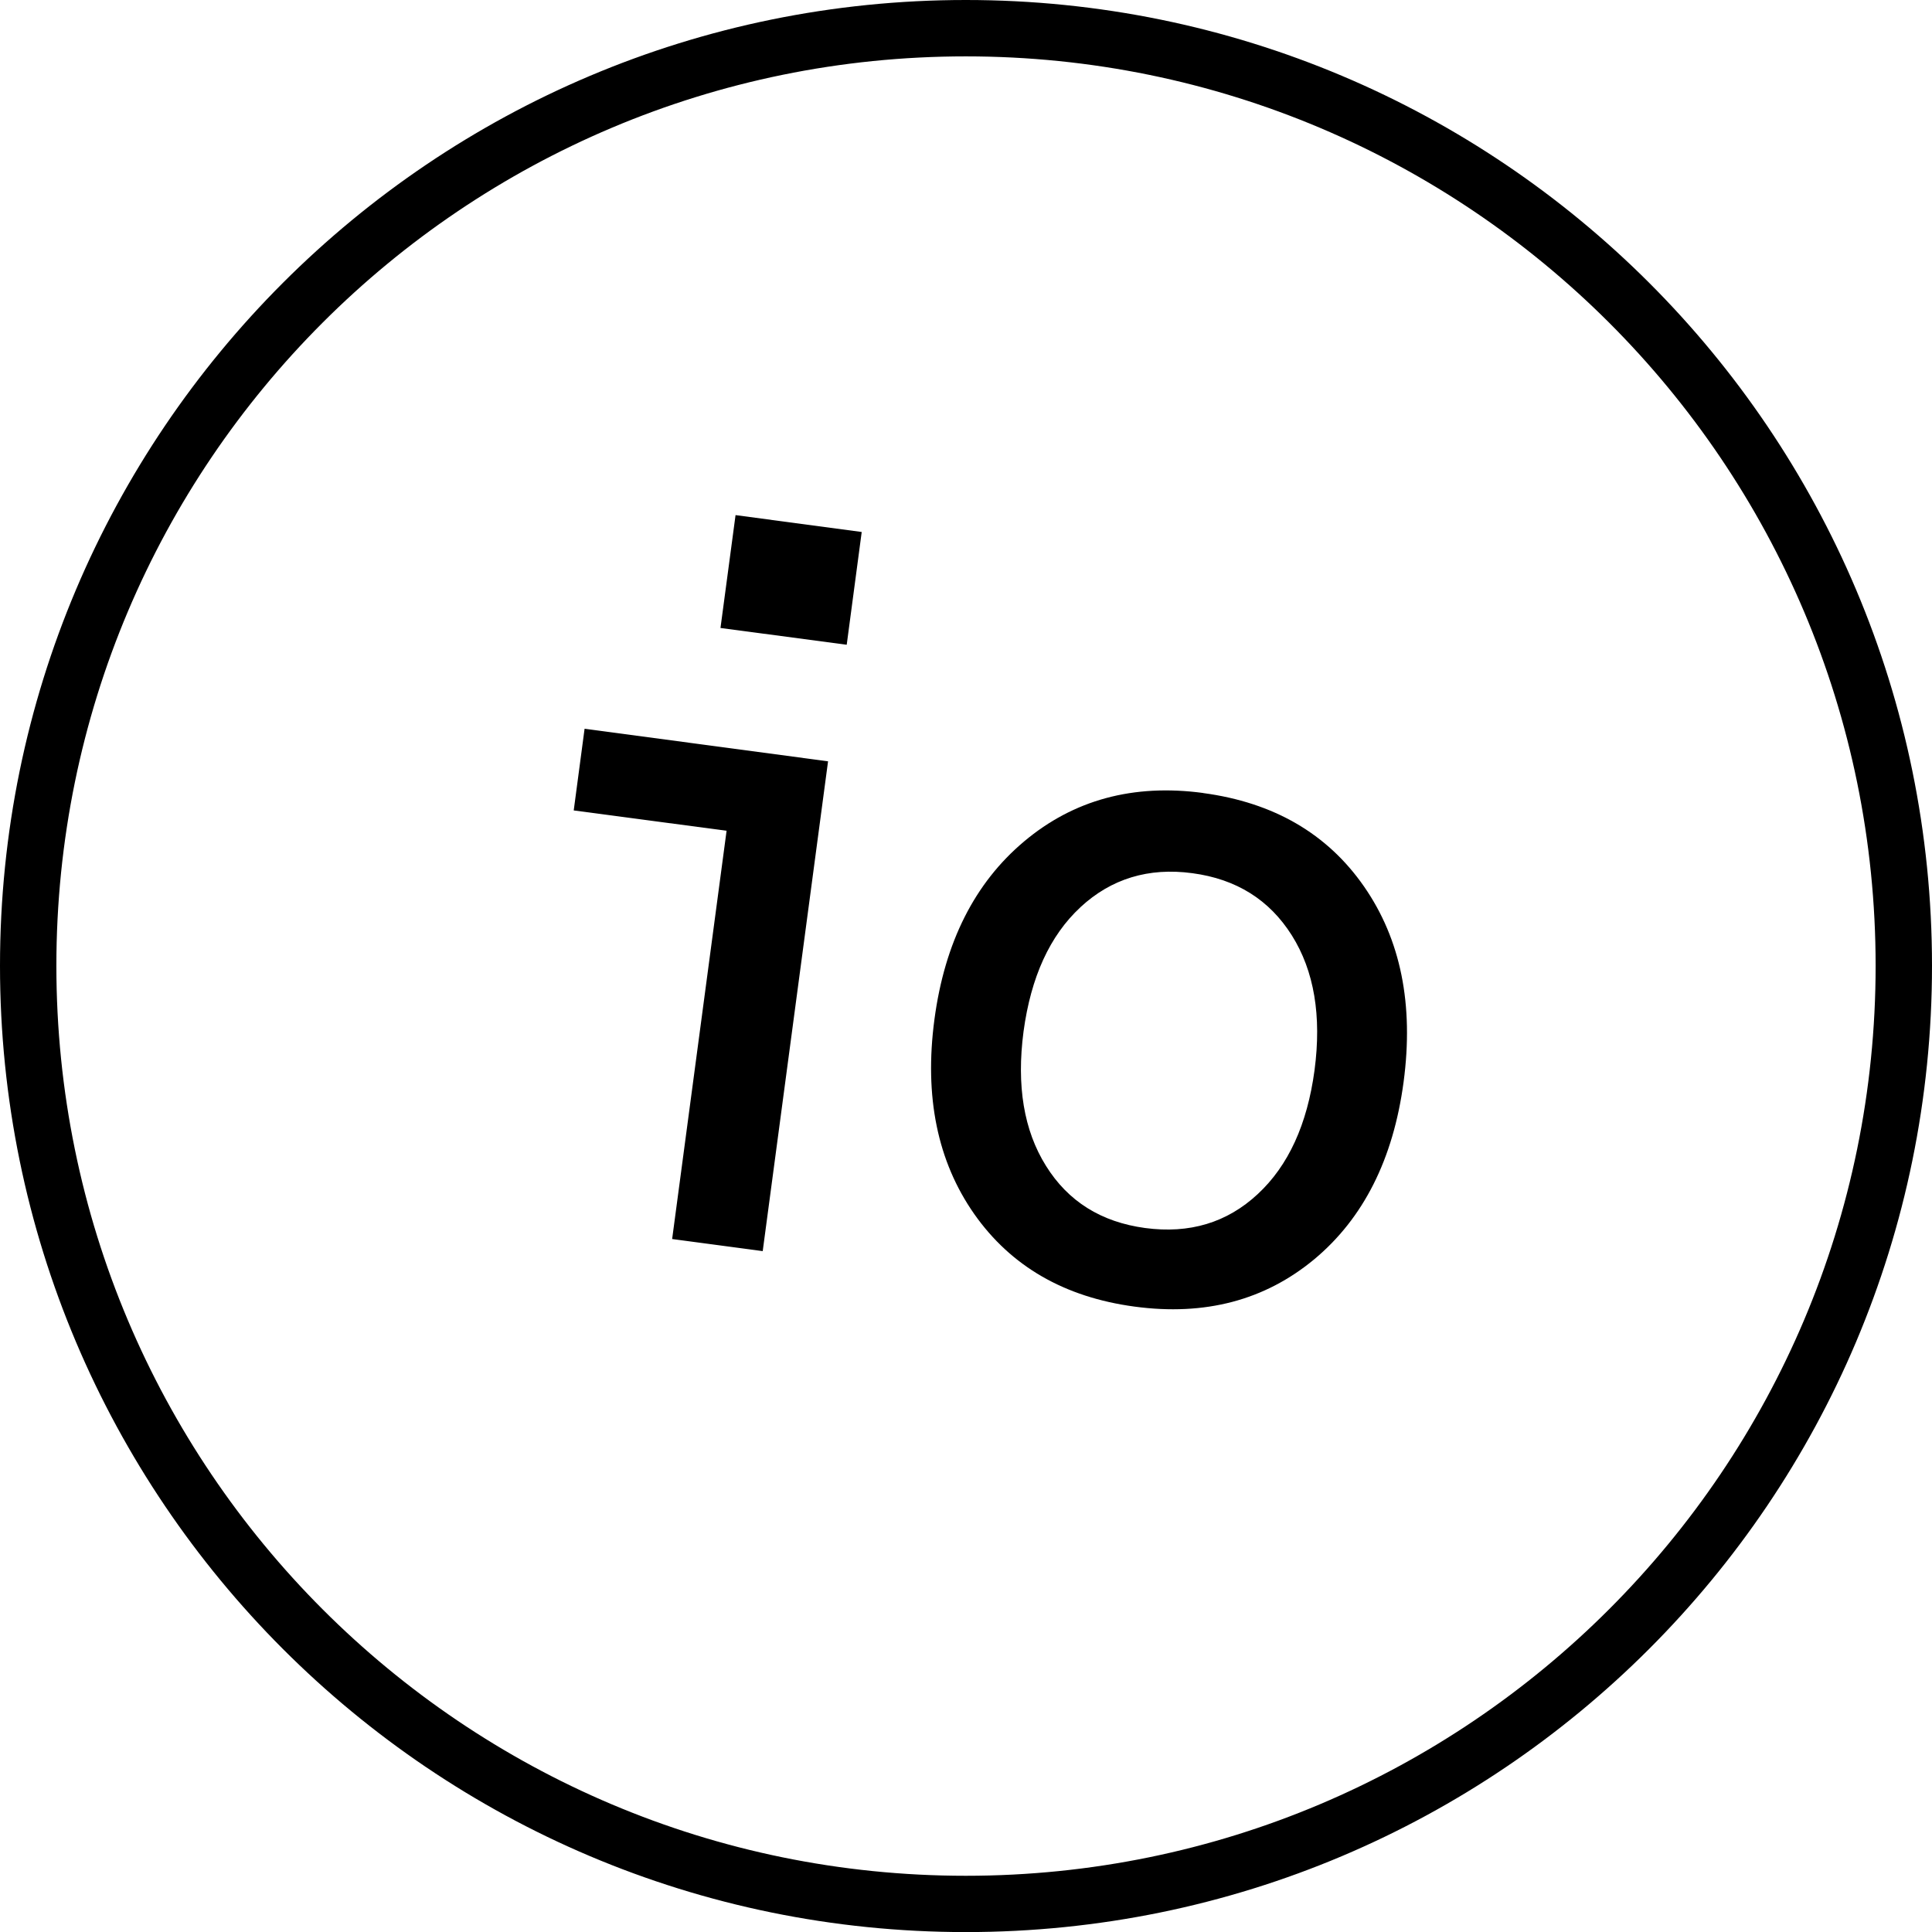
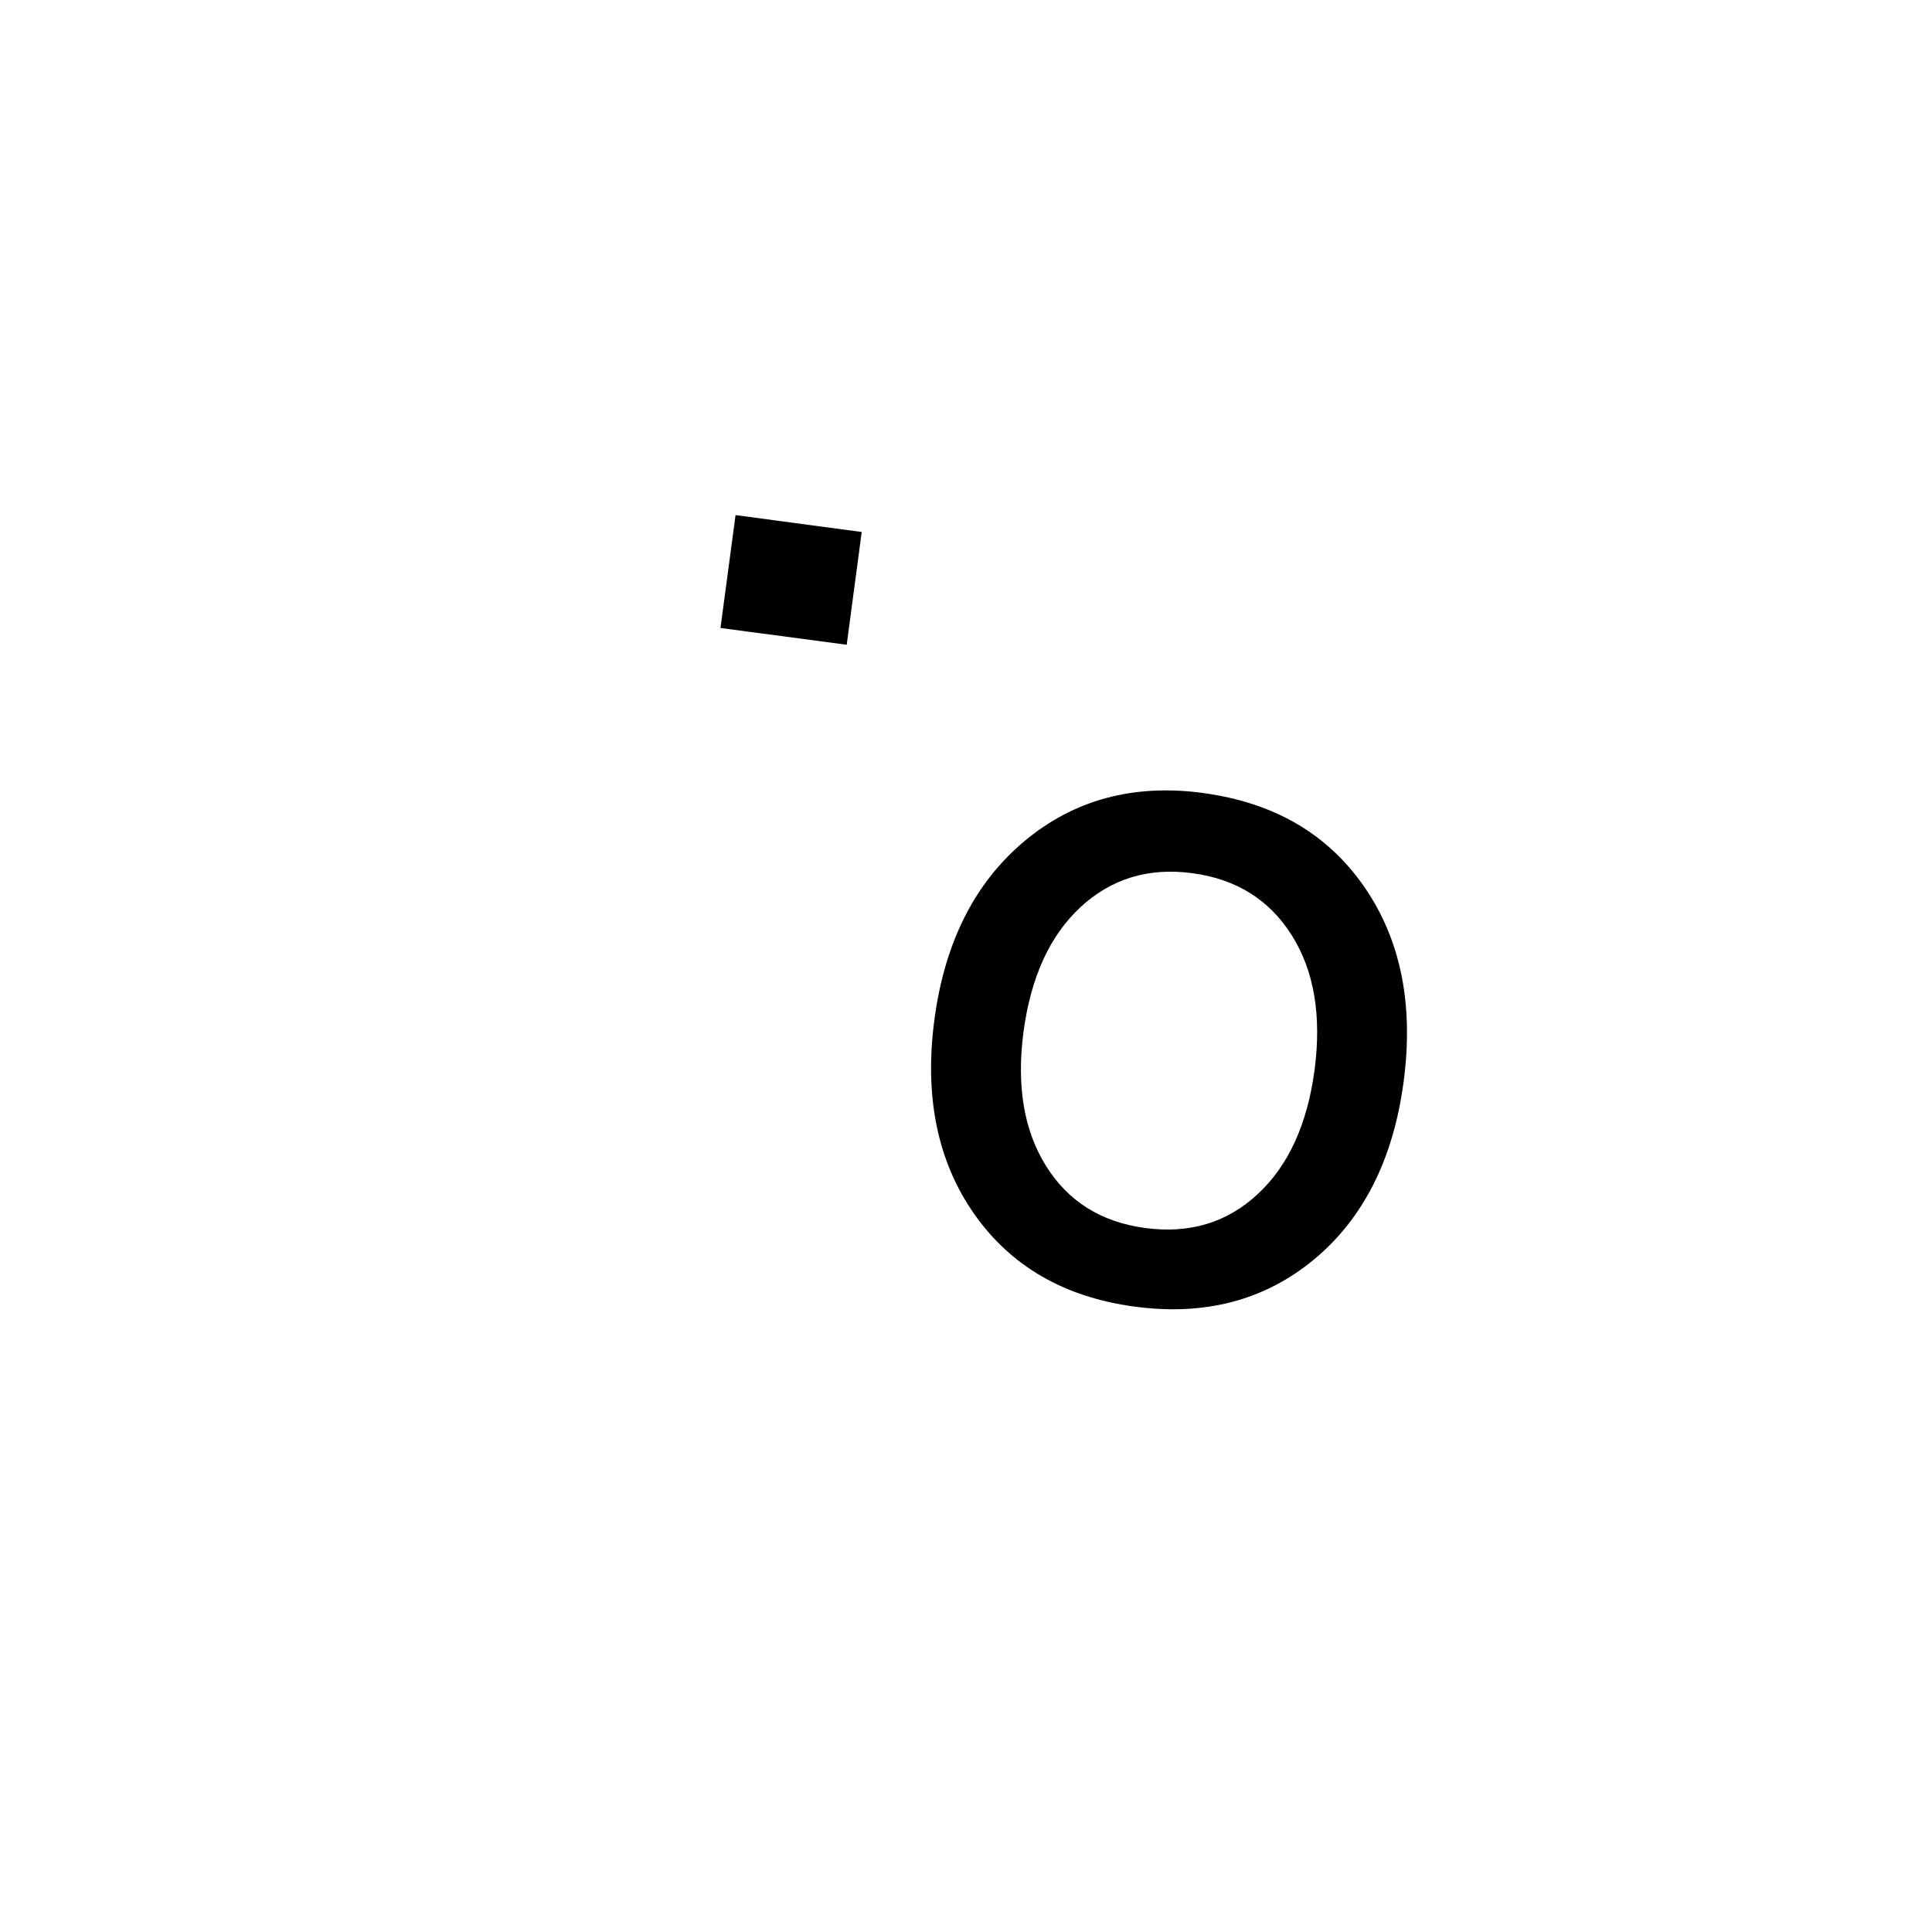
<svg xmlns="http://www.w3.org/2000/svg" width="50" height="50" viewBox="0 0 50 50" fill="none">
  <g clip-path="url(#clip0_244_846)">
-     <path d="M24.995 0C11.19 0 0 11.192 0 24.994C0 38.796 11.188 50.002 24.995 50.002C38.802 50.002 50 38.809 50 24.994C50 11.179 38.809 0 24.995 0ZM24.995 1.459C38.002 1.459 48.541 11.997 48.541 24.995C48.541 37.993 38.005 48.545 24.995 48.545C11.985 48.545 1.459 38.003 1.459 24.994C1.459 11.985 11.995 1.459 24.995 1.459Z" fill="#000000" />
-     <path fill-rule="evenodd" clip-rule="evenodd" d="M21.913 16.686L18.646 16.252L19.036 13.331L22.301 13.768L21.913 16.686Z" fill="#000000" />
-     <path fill-rule="evenodd" clip-rule="evenodd" d="M19.739 32.379L17.395 32.066L18.804 21.5L14.848 20.974L15.129 18.86L21.43 19.703L19.739 32.379Z" fill="#000000" />
+     <path fill-rule="evenodd" clip-rule="evenodd" d="M21.913 16.686L18.646 16.252L19.036 13.331L22.301 13.768Z" fill="#000000" />
    <path fill-rule="evenodd" clip-rule="evenodd" d="M31.136 20.524C32.96 20.768 34.35 21.574 35.3 22.941C36.251 24.31 36.592 25.997 36.325 28.001C36.058 29.997 35.287 31.528 34.013 32.59C32.735 33.65 31.188 34.06 29.363 33.815C27.55 33.572 26.164 32.773 25.212 31.417C24.261 30.058 23.917 28.379 24.183 26.383C24.449 24.387 25.225 22.85 26.505 21.775C27.784 20.701 29.329 20.28 31.135 20.522L31.136 20.524ZM27.962 23.479C27.168 24.215 26.68 25.287 26.489 26.696C26.305 28.096 26.496 29.255 27.069 30.171C27.642 31.092 28.497 31.627 29.636 31.781C30.784 31.934 31.753 31.644 32.549 30.904C33.343 30.168 33.832 29.097 34.02 27.697C34.206 26.292 34.011 25.127 33.433 24.208C32.853 23.288 31.999 22.75 30.857 22.598C29.724 22.445 28.756 22.742 27.962 23.478V23.479Z" fill="#000000" />
  </g>
  <defs>
    <clipPath id="clip0_244_846">
      <rect width="50" height="50.002" fill="white" />
    </clipPath>
  </defs>
</svg>